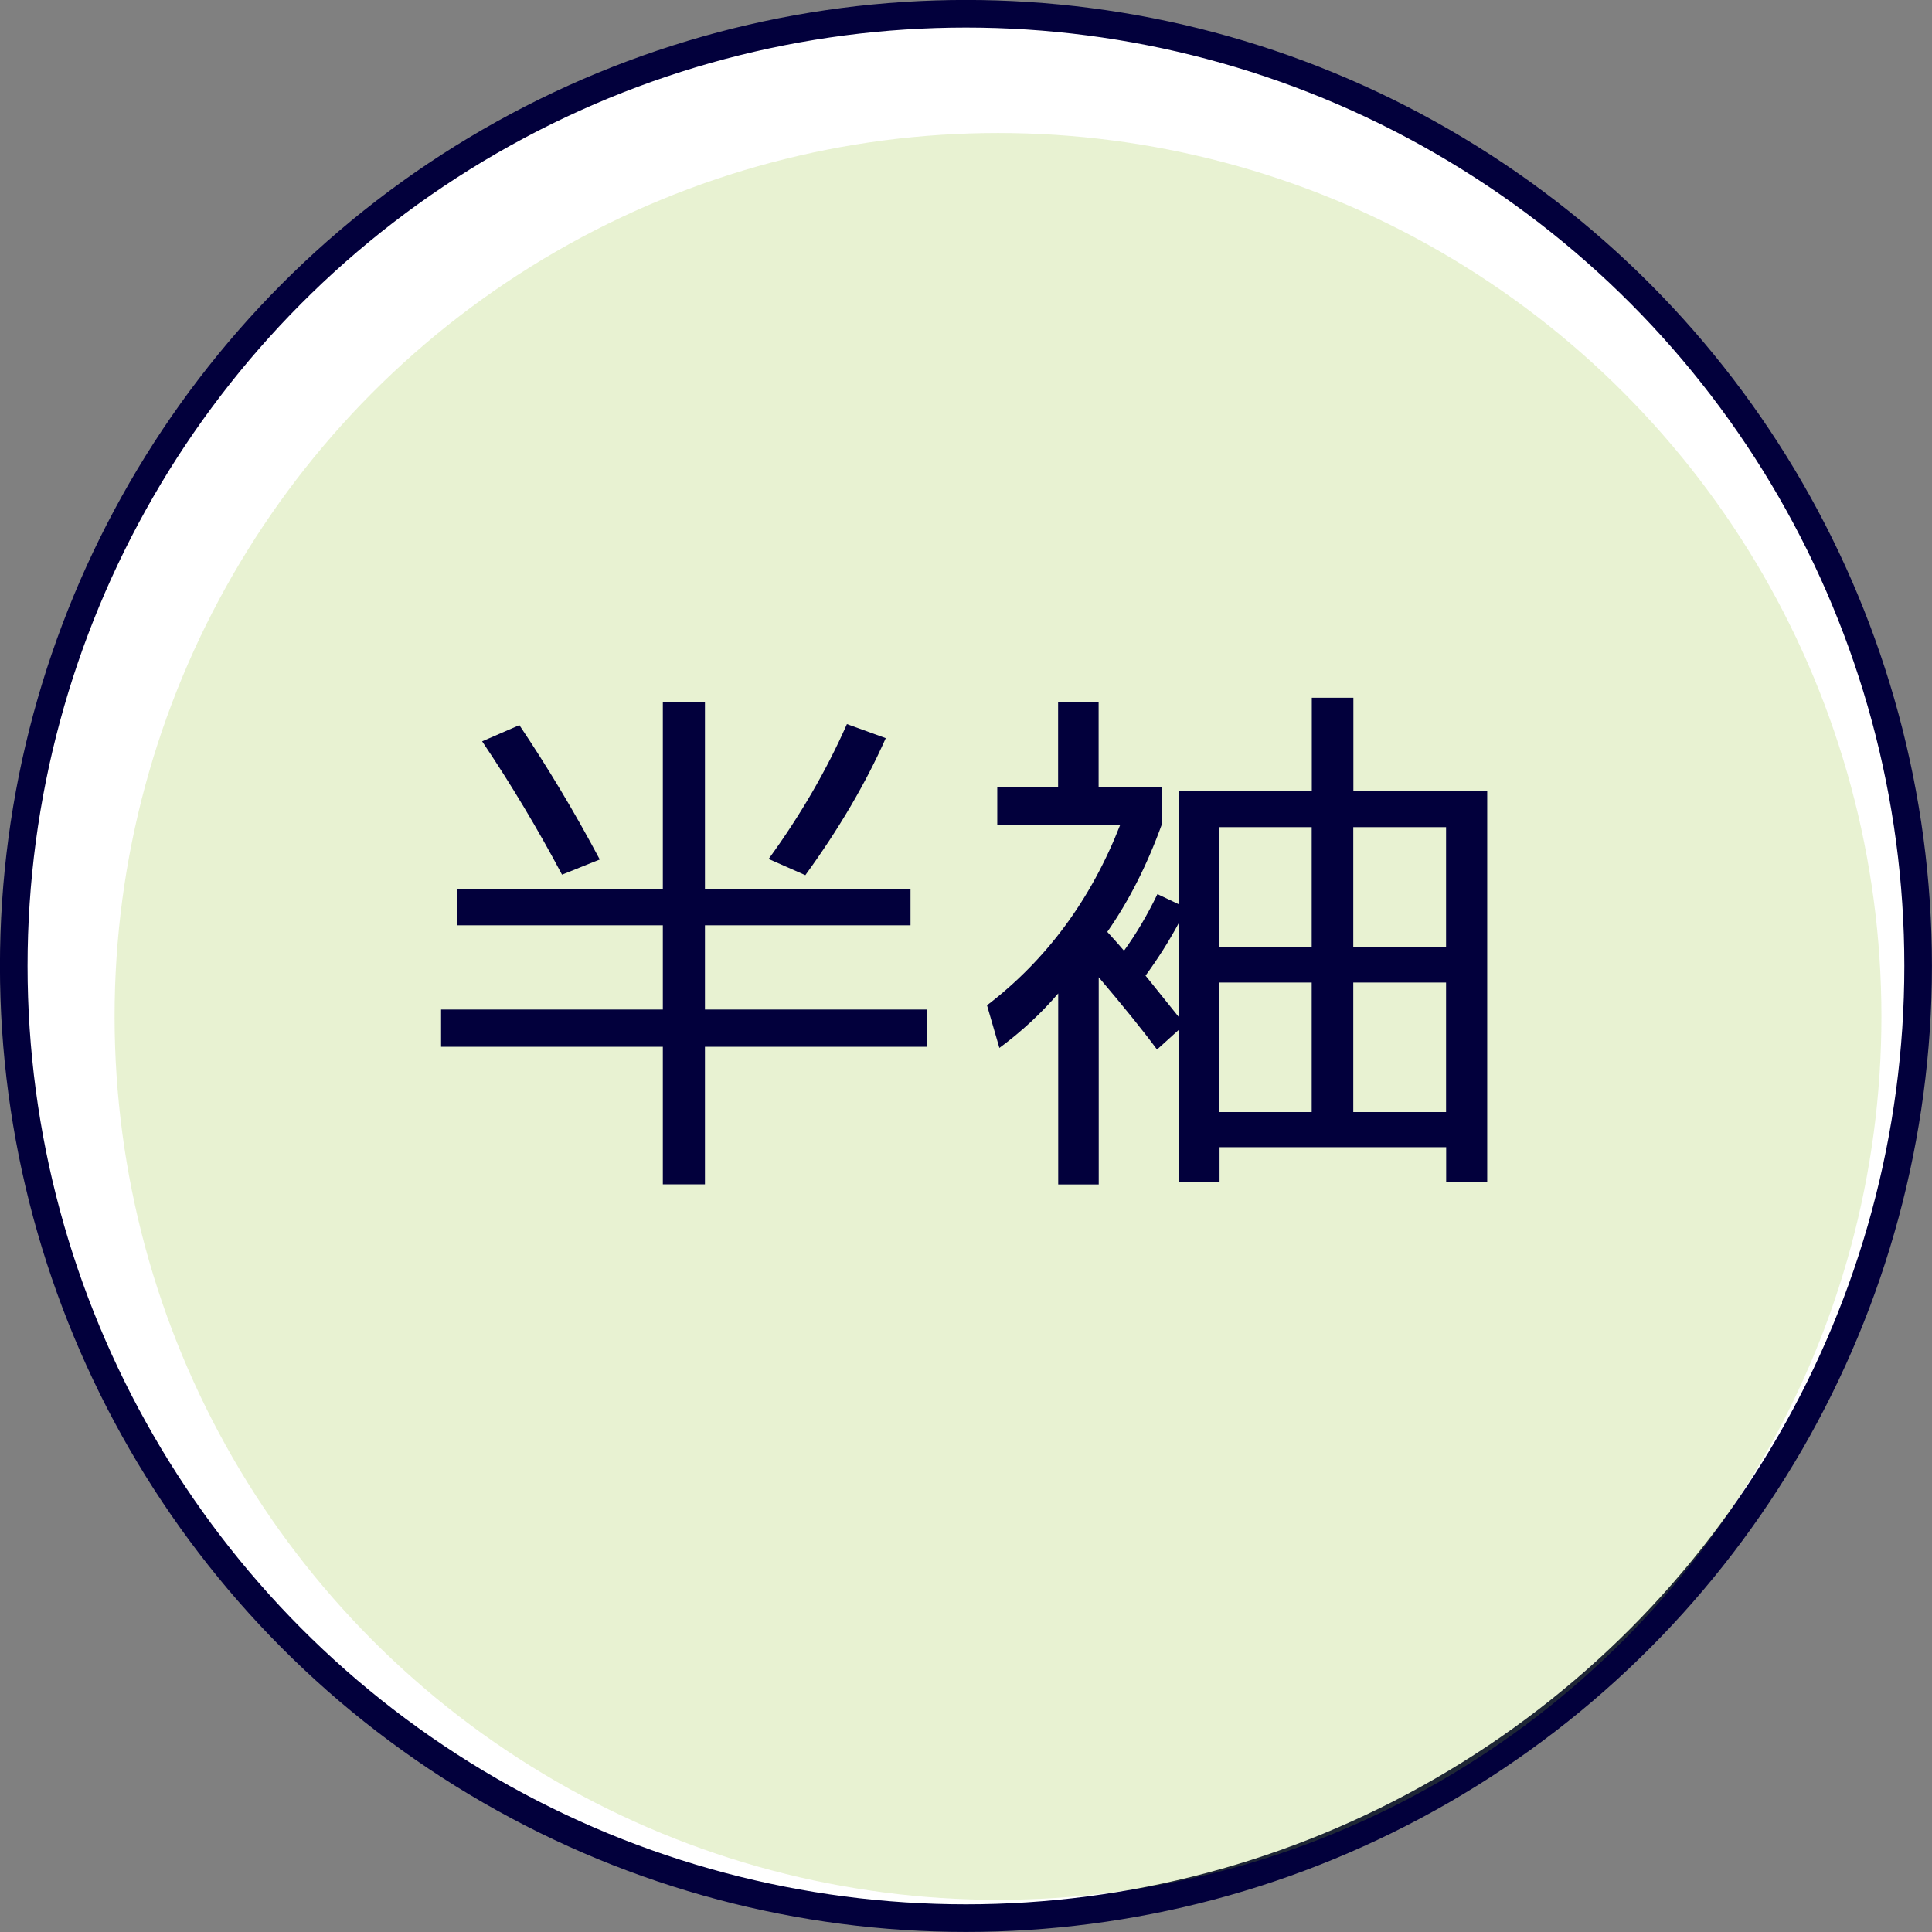
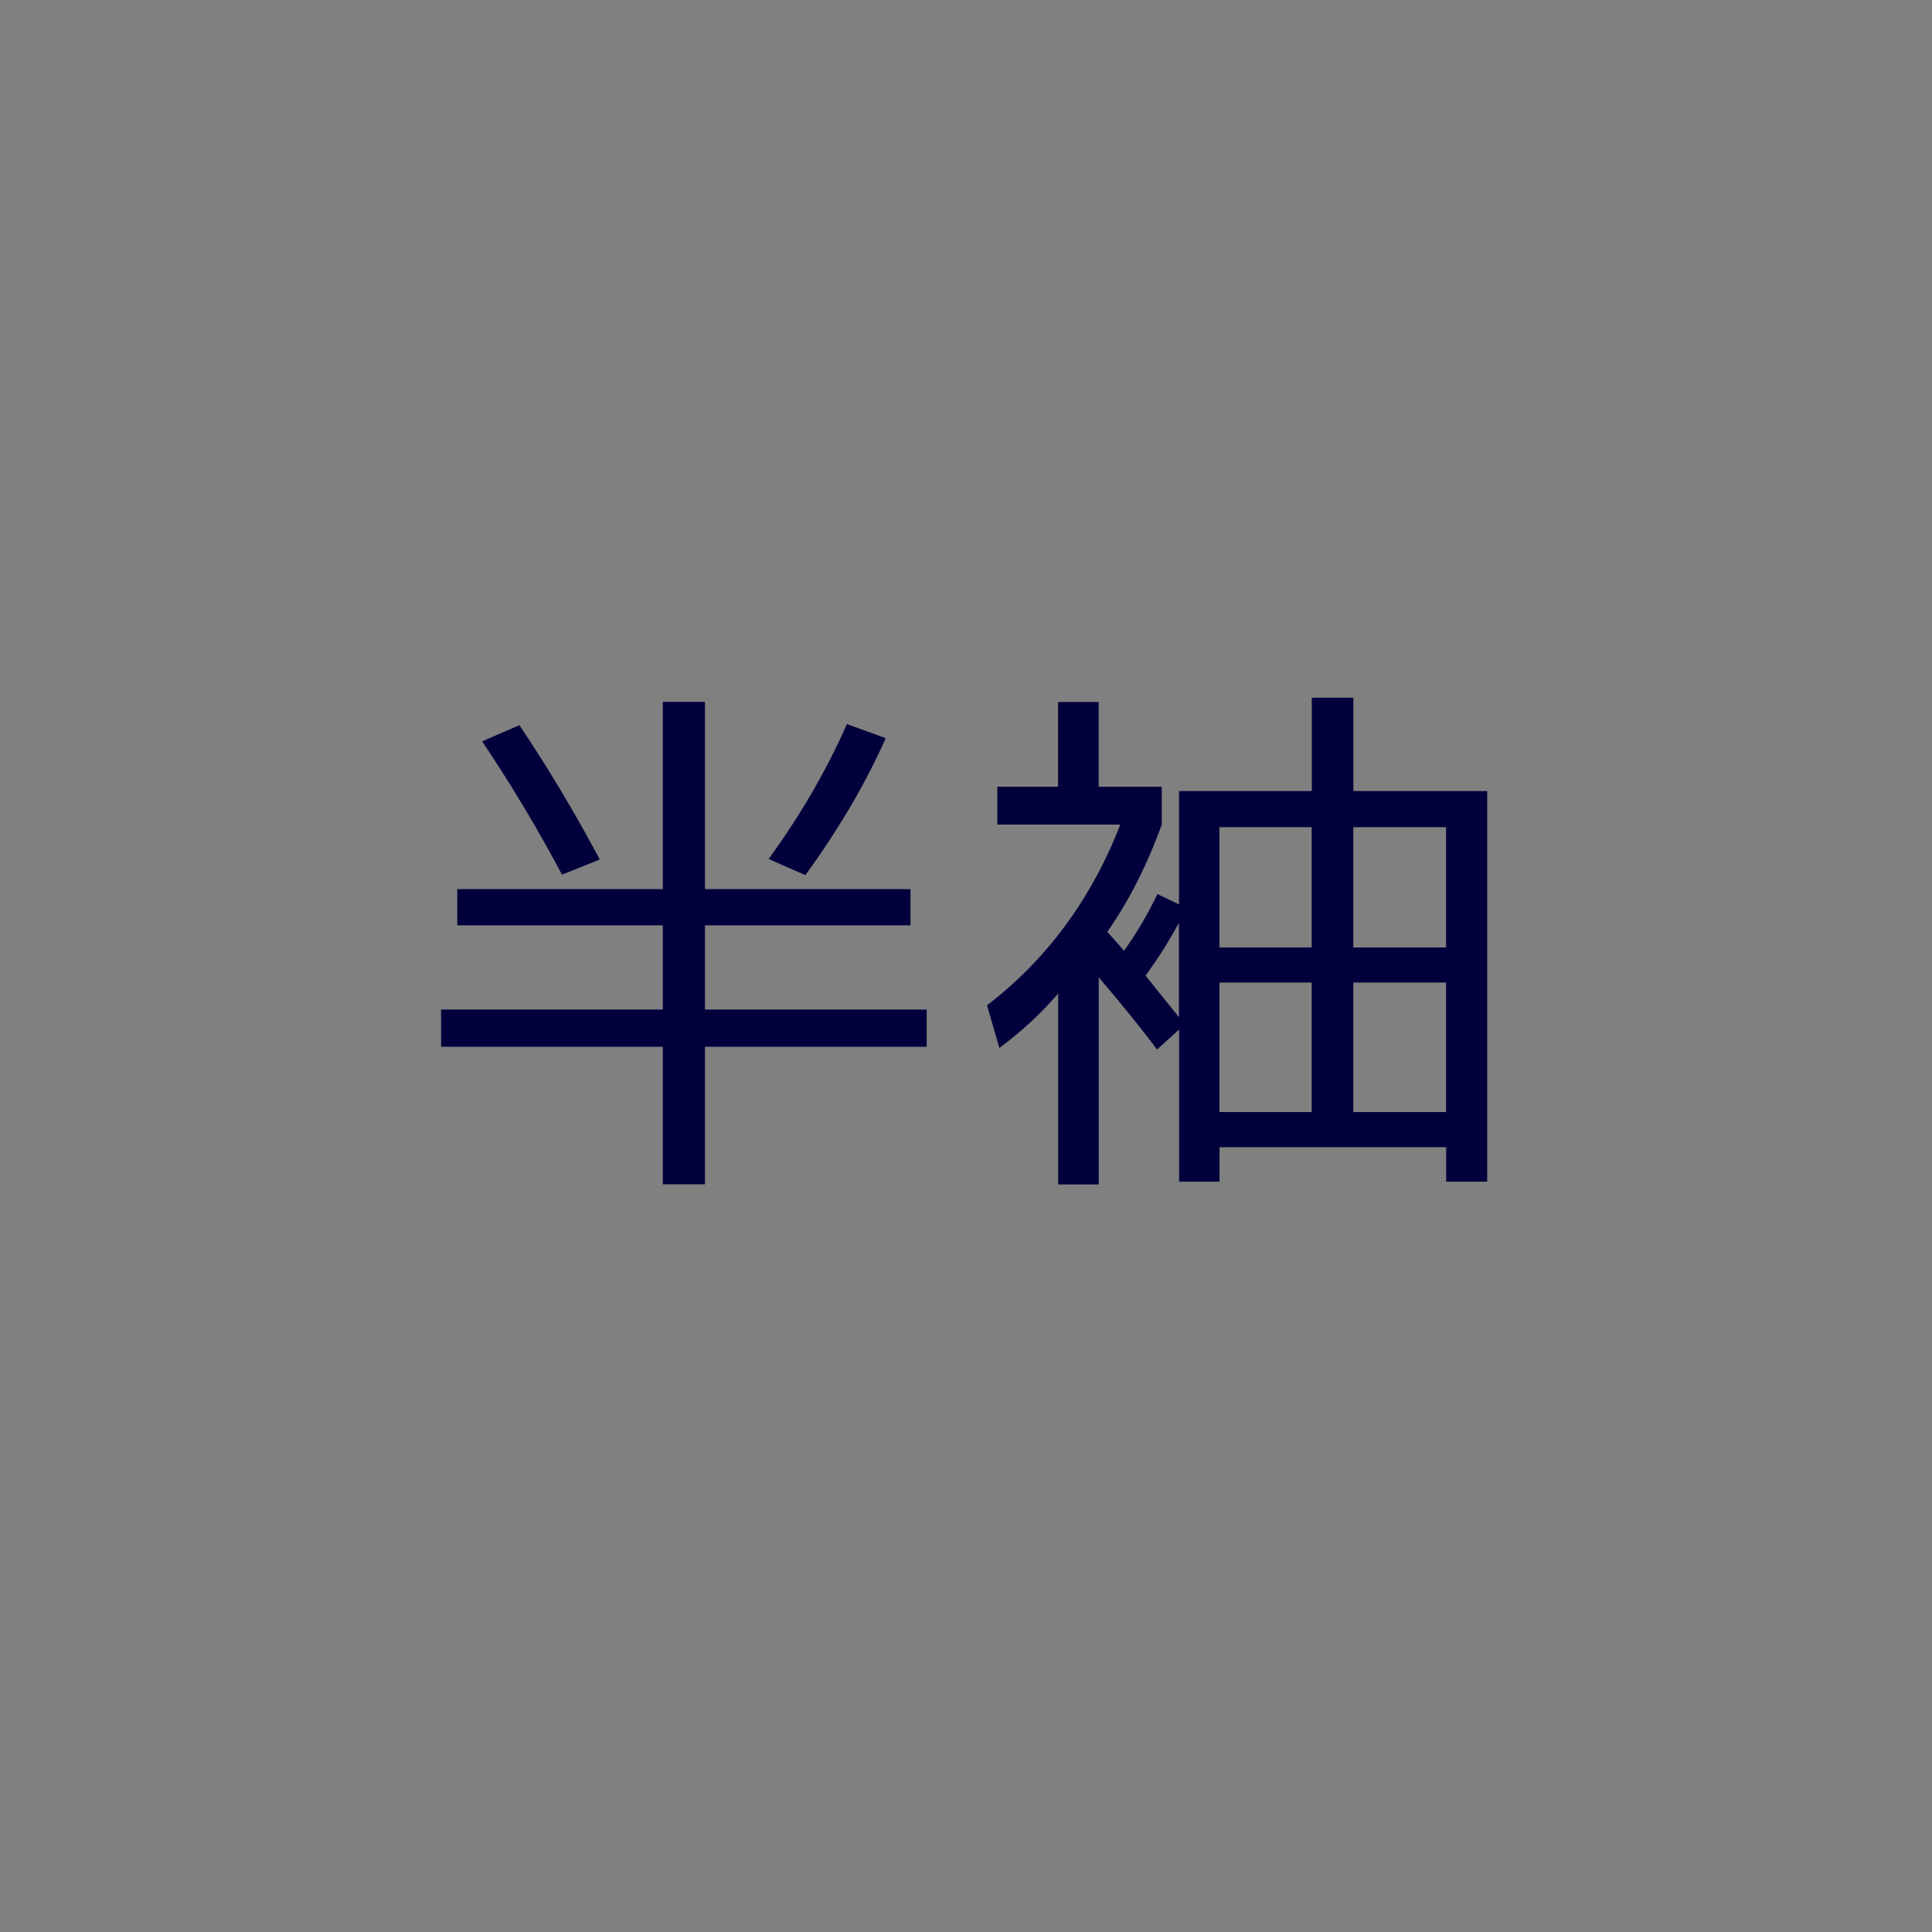
<svg xmlns="http://www.w3.org/2000/svg" id="_レイヤー_2" data-name="レイヤー 2" viewBox="0 0 182.61 182.61">
  <rect x="0" y="0" width="182.61" height="182.61" fill="#808080" stroke="none" />
  <defs>
    <style>
      .cls-1 {
        fill: #02003c;
      }

      .cls-1, .cls-2 {
        stroke-width: 0px;
      }

      .cls-3 {
        fill: #fff;
        stroke: #02003c;
        stroke-miterlimit: 10;
        stroke-width: 2.61px;
      }

      .cls-2 {
        fill: rgba(141, 194, 31, .2);
      }
    </style>
  </defs>
  <g id="_共通" data-name="共通">
    <g>
-       <circle class="cls-3" cx="91.3" cy="91.3" r="90" />
-       <circle class="cls-2" cx="94.33" cy="96.07" r="83.5" />
      <g>
        <path class="cls-1" d="M87.59,95.42v3.52h-20.96v13h-3.98v-13h-20.96v-3.52h20.96v-7.96h-19.43v-3.42h19.43v-17.7h3.98v17.7h19.43v3.42h-19.43v7.96h20.96ZM49.09,68.54c2.72,4.05,5.25,8.28,7.6,12.7l-3.57,1.43c-2.31-4.35-4.83-8.55-7.55-12.6l3.52-1.53ZM83.72,69.77c-1.9,4.28-4.44,8.6-7.6,12.95l-3.47-1.53c2.99-4.11,5.46-8.36,7.4-12.75l3.67,1.33Z" />
        <path class="cls-1" d="M94.25,74.36h5.76v-8.01h3.83v8.01h5.97v3.57c-1.39,3.84-3.11,7.23-5.15,10.15.75.82,1.27,1.41,1.58,1.78,1.16-1.6,2.21-3.38,3.16-5.35l2.04.97v-10.71h12.55v-8.82h3.93v8.82h12.65v36.92h-3.88v-3.26h-21.42v3.26h-3.82v-14.38l-2.09,1.89c-1.36-1.84-3.2-4.11-5.51-6.83v19.58h-3.83v-18.05c-1.6,1.87-3.45,3.59-5.56,5.15l-1.17-4.03c5.64-4.32,9.84-10.01,12.6-17.08h-11.63v-3.57ZM108.27,92.21c1.8,2.24,2.86,3.55,3.16,3.93v-8.92c-.95,1.77-2.01,3.43-3.16,5ZM123.98,78.18h-8.72v11.37h8.72v-11.37ZM115.26,92.87v12.24h8.72v-12.24h-8.72ZM127.91,78.18v11.37h8.77v-11.37h-8.77ZM127.91,105.11h8.77v-12.24h-8.77v12.24Z" />
      </g>
    </g>
  </g>
</svg>